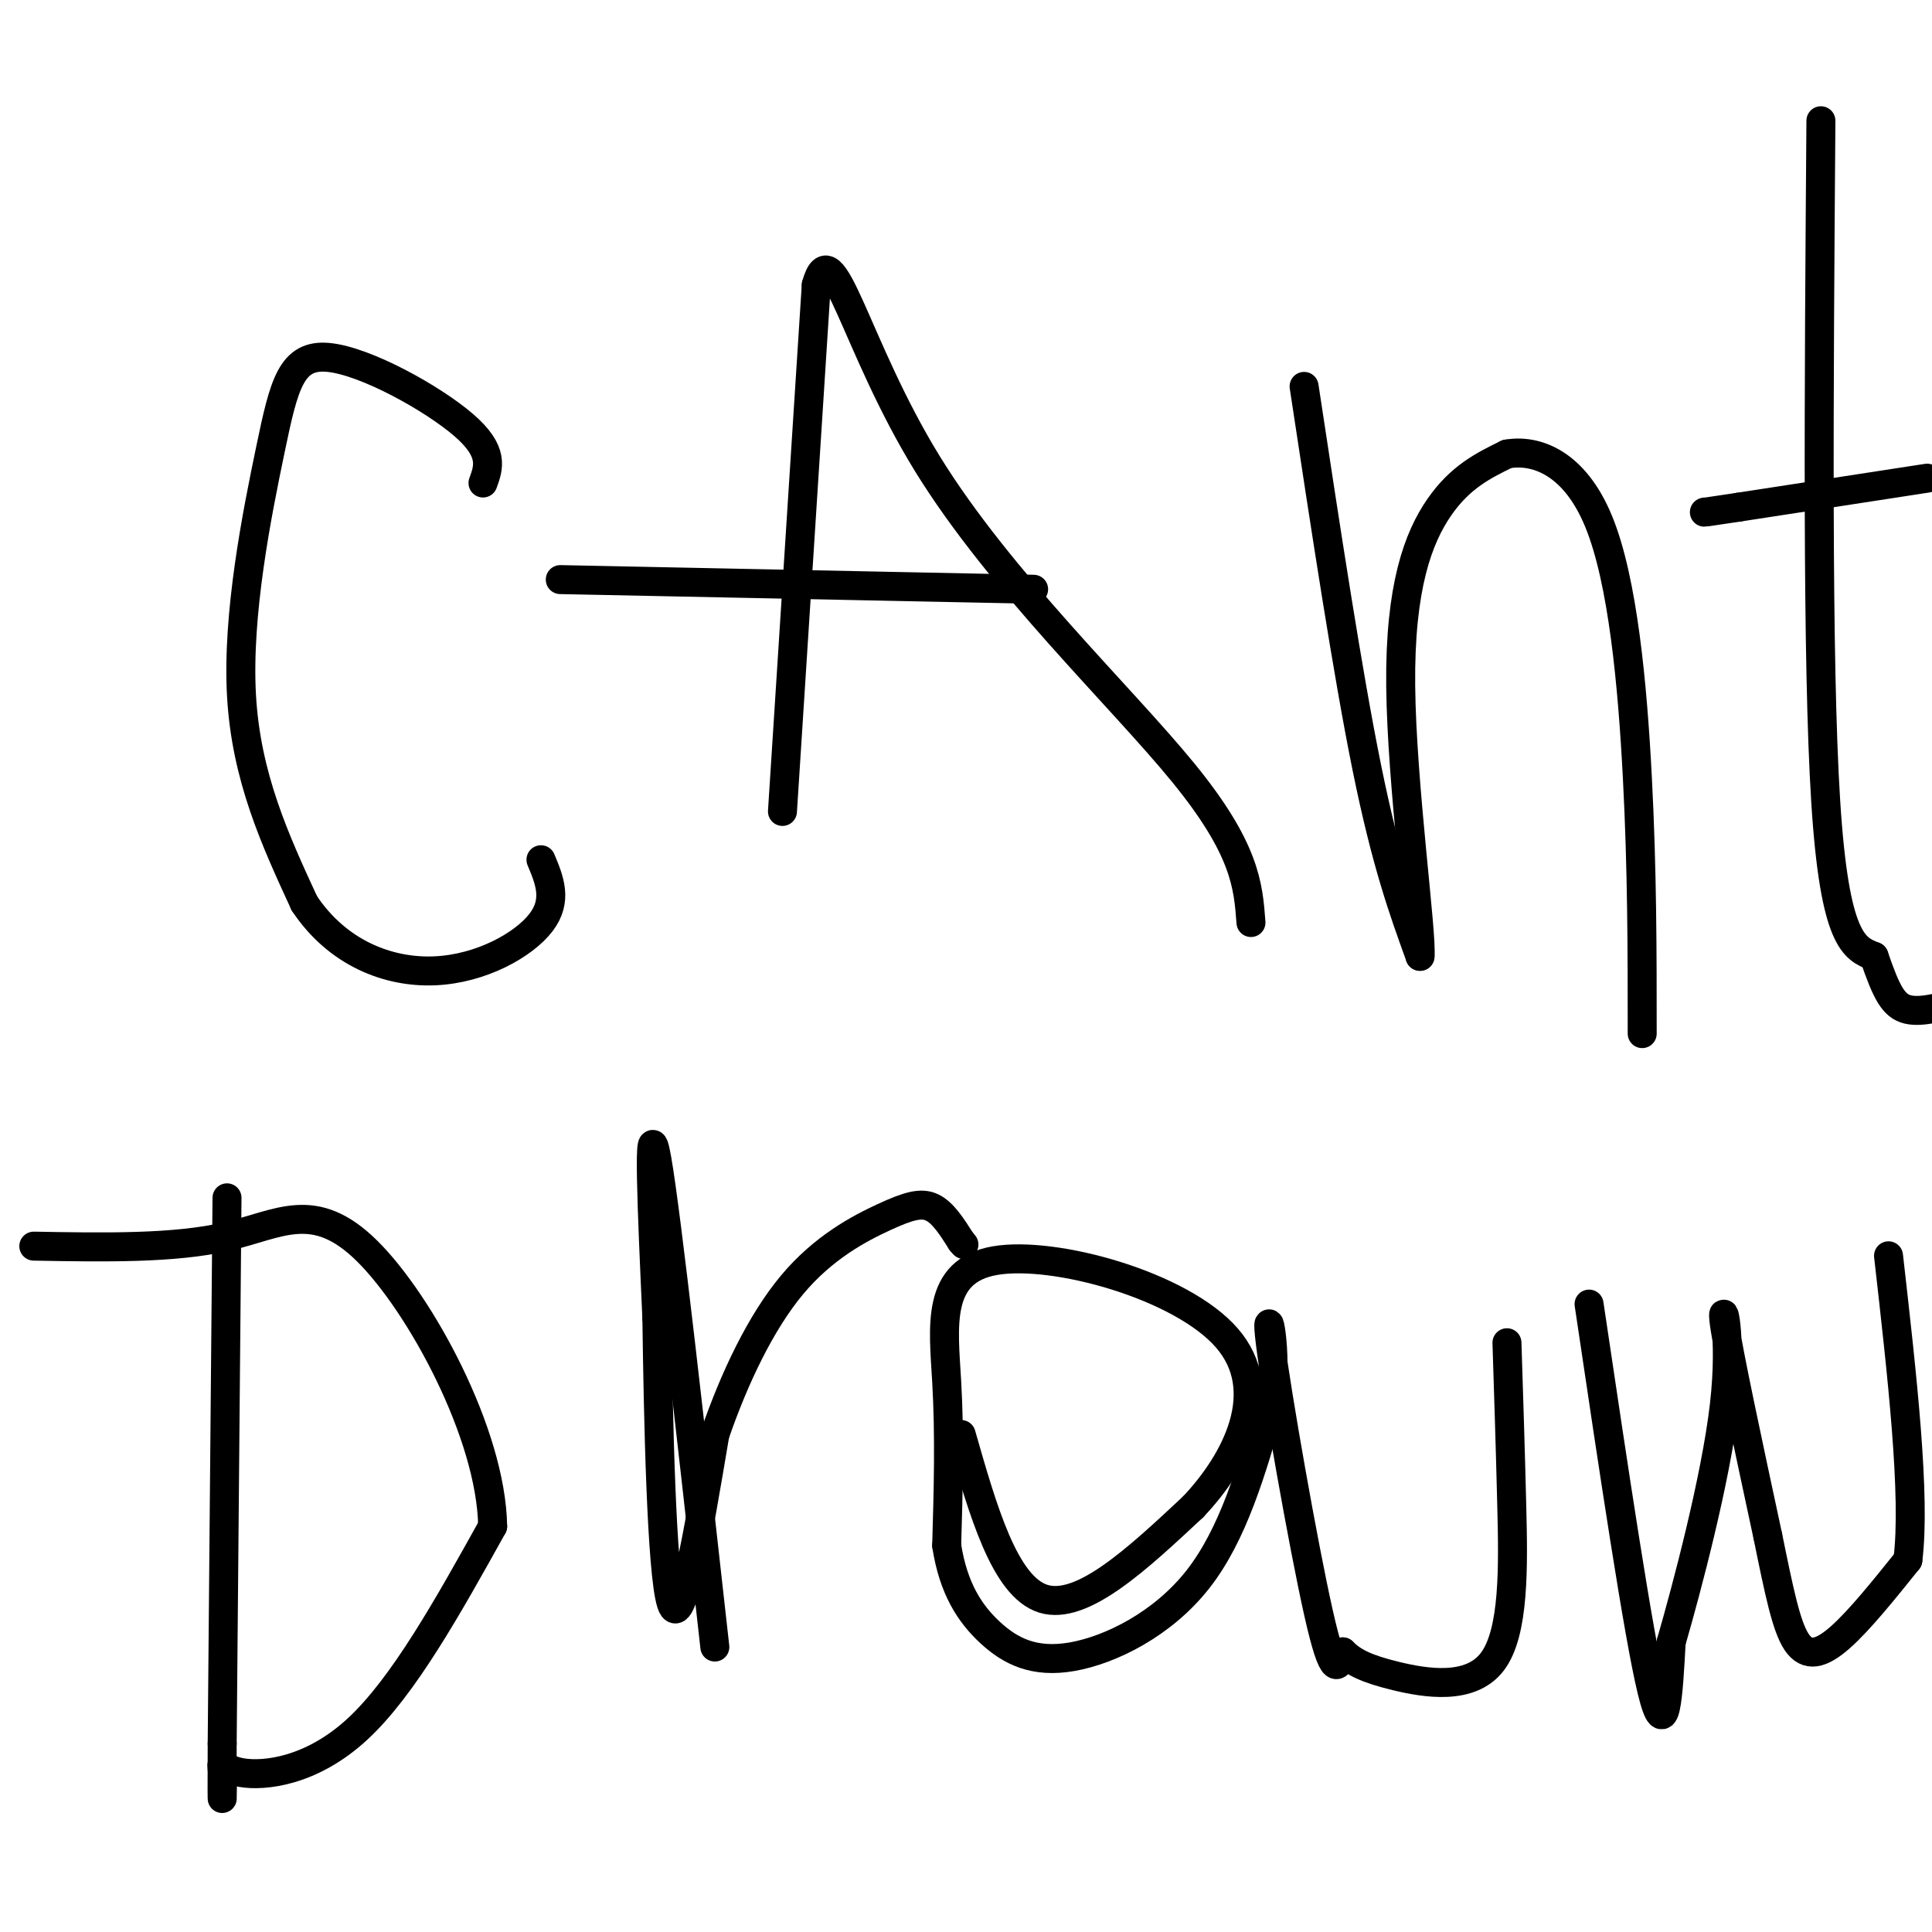
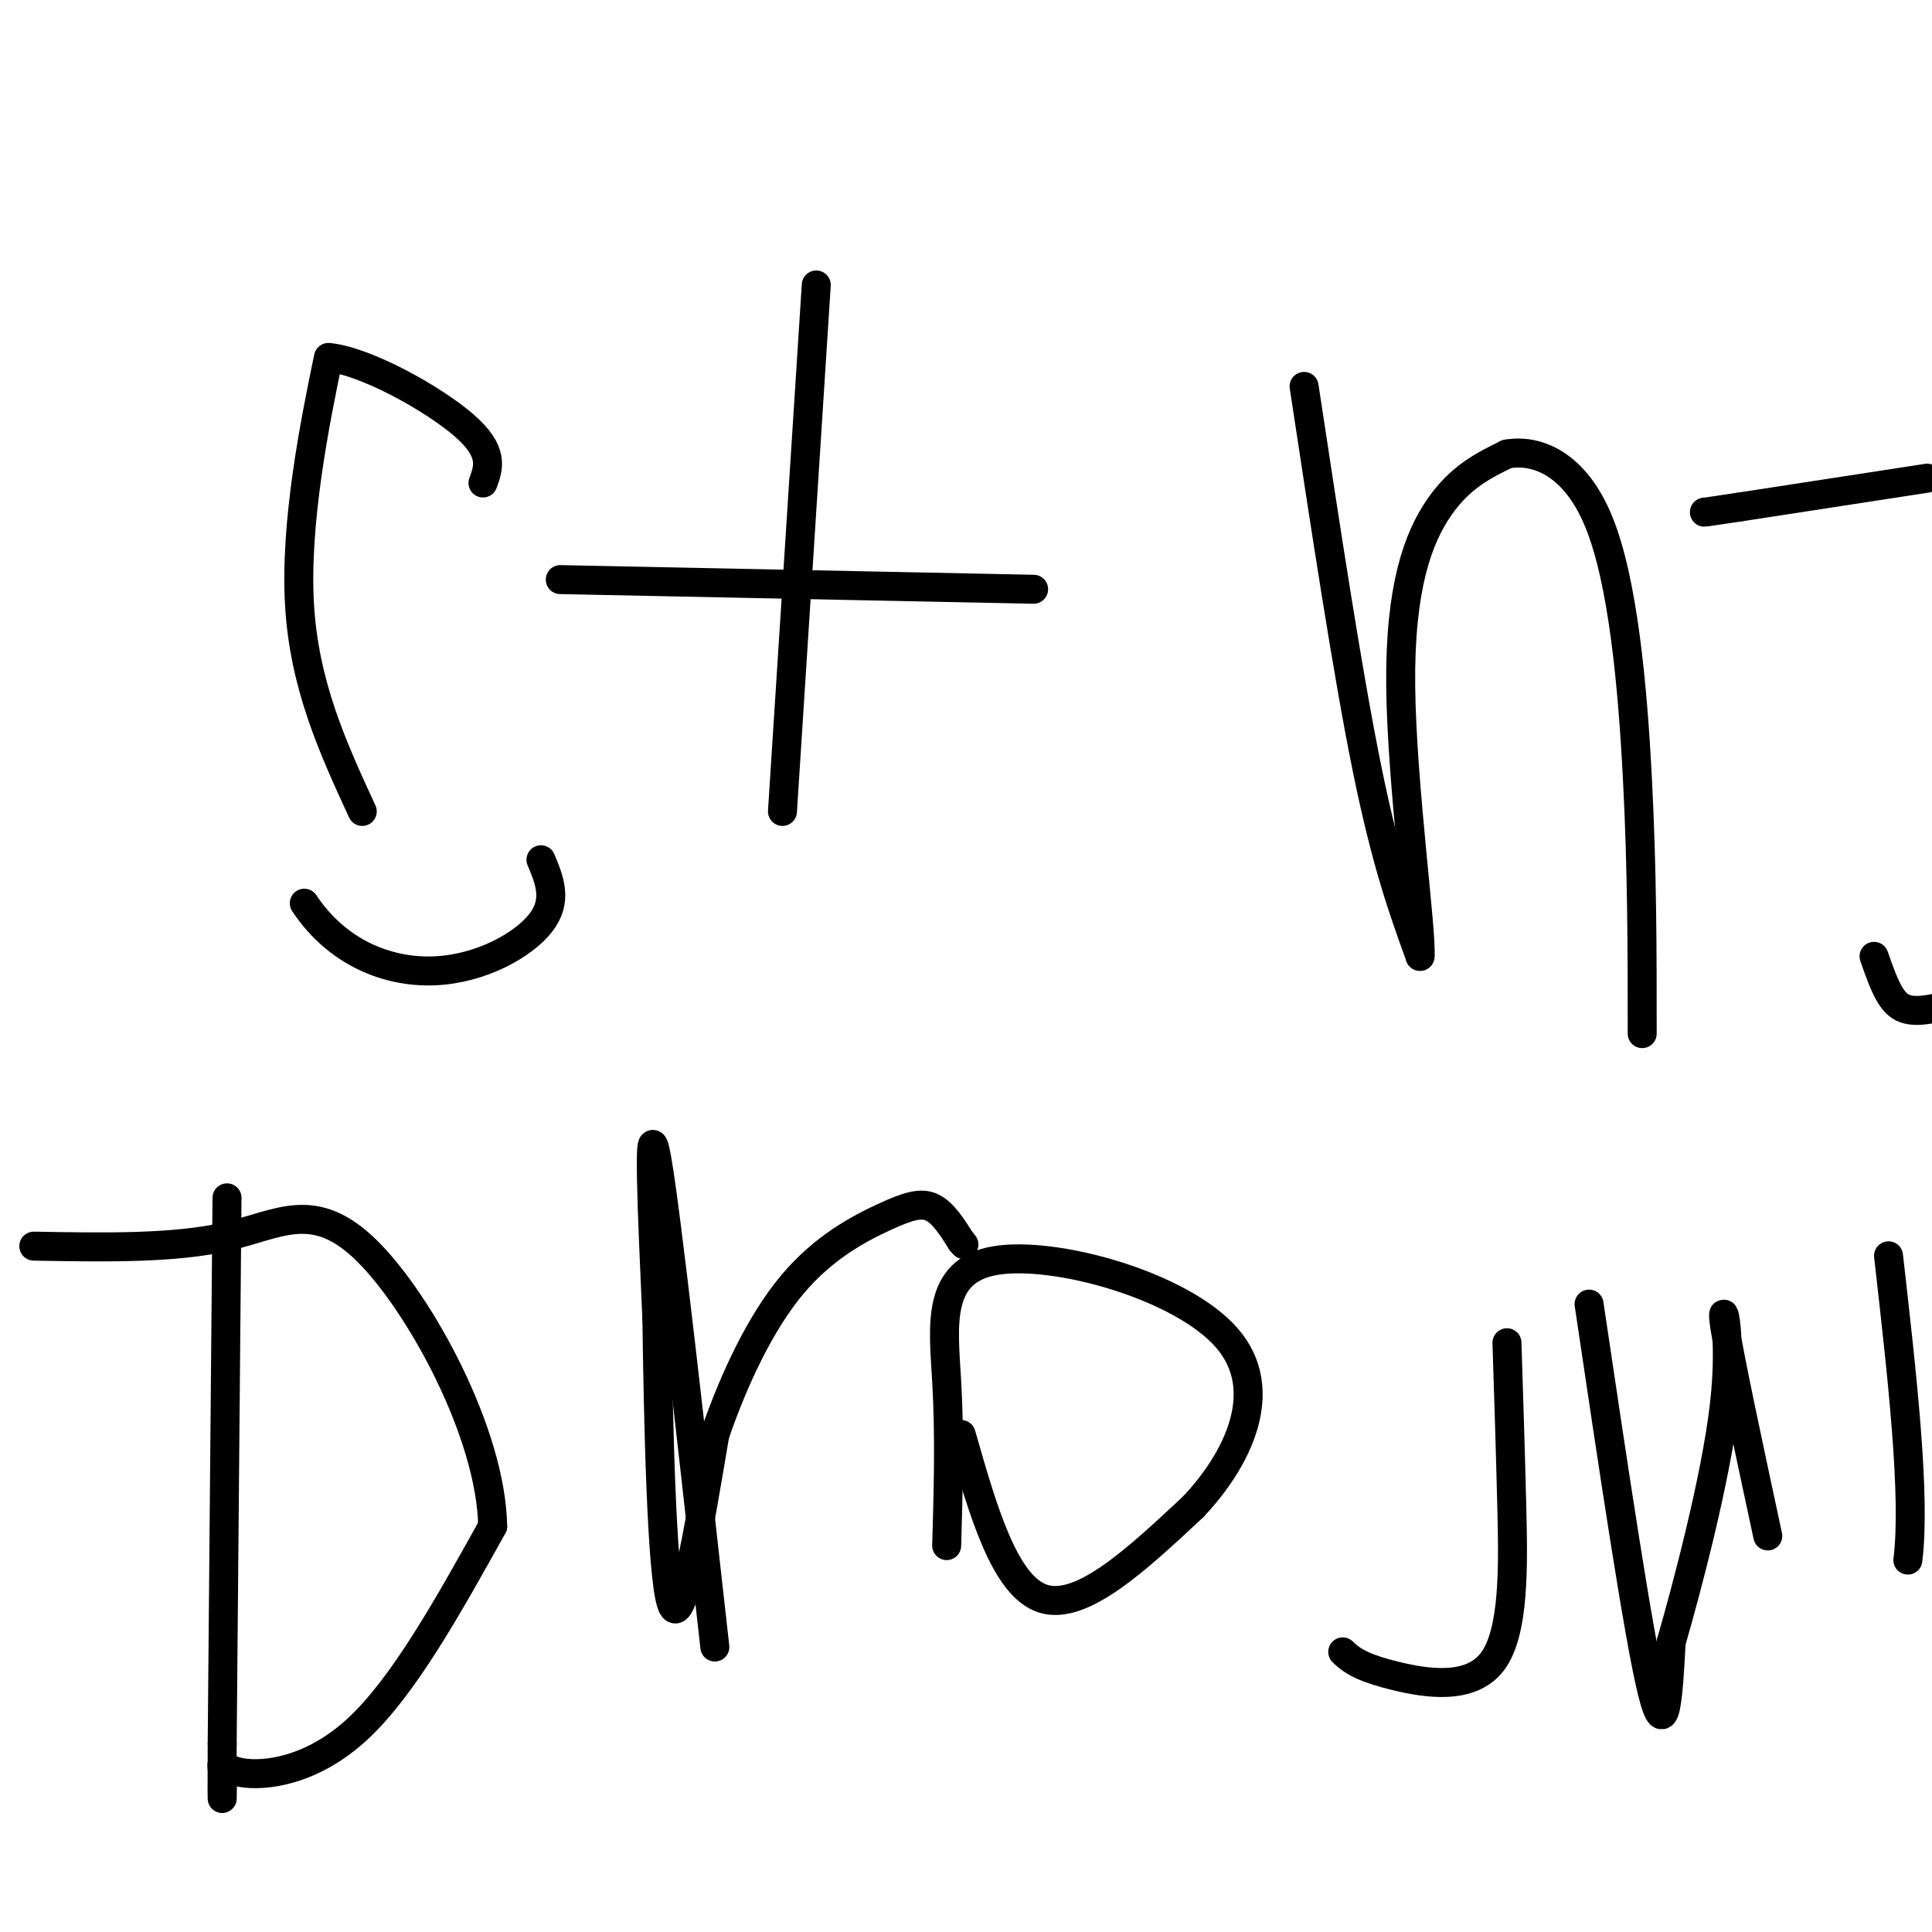
<svg xmlns="http://www.w3.org/2000/svg" viewBox="0 0 400 400" version="1.1">
  <g fill="none" stroke="#000000" stroke-width="6" stroke-linecap="round" stroke-linejoin="round">
-     <path d="M100,100c1.185,-3.249 2.370,-6.498 -4,-12c-6.370,-5.502 -20.295,-13.258 -28,-14c-7.705,-0.742 -9.190,5.531 -12,19c-2.810,13.469 -6.946,34.134 -6,51c0.946,16.866 6.973,29.933 13,43" />
+     <path d="M100,100c1.185,-3.249 2.370,-6.498 -4,-12c-6.370,-5.502 -20.295,-13.258 -28,-14c-2.810,13.469 -6.946,34.134 -6,51c0.946,16.866 6.973,29.933 13,43" />
    <path d="M63,187c6.810,10.262 17.333,14.417 27,14c9.667,-0.417 18.476,-5.405 22,-10c3.524,-4.595 1.762,-8.798 0,-13" />
    <path d="M162,168c0.000,0.000 7.000,-109.000 7,-109" />
-     <path d="M169,59c3.298,-11.940 8.042,12.708 23,37c14.958,24.292 40.131,48.226 53,64c12.869,15.774 13.435,23.387 14,31" />
    <path d="M214,122c0.000,0.000 -98.000,-2.000 -98,-2" />
    <path d="M270,80c4.500,29.667 9.000,59.333 13,79c4.000,19.667 7.500,29.333 11,39" />
    <path d="M294,198c0.488,-4.560 -3.792,-35.458 -4,-56c-0.208,-20.542 3.655,-30.726 8,-37c4.345,-6.274 9.173,-8.637 14,-11" />
    <path d="M312,94c6.000,-1.060 14.000,1.792 19,14c5.000,12.208 7.000,33.774 8,53c1.000,19.226 1.000,36.113 1,53" />
-     <path d="M377,25c-0.417,56.083 -0.833,112.167 1,141c1.833,28.833 5.917,30.417 10,32" />
    <path d="M388,198c2.578,7.511 4.022,10.289 7,11c2.978,0.711 7.489,-0.644 12,-2" />
    <path d="M399,99c0.000,0.000 -39.000,6.000 -39,6" />
    <path d="M360,105c-7.667,1.167 -7.333,1.083 -7,1" />
    <path d="M47,248c0.000,0.000 -1.000,113.000 -1,113" />
    <path d="M46,361c-0.104,18.831 0.137,9.408 0,6c-0.137,-3.408 -0.652,-0.802 4,0c4.652,0.802 14.472,-0.199 24,-9c9.528,-8.801 18.764,-25.400 28,-42" />
    <path d="M102,316c-0.298,-19.190 -15.042,-46.167 -26,-57c-10.958,-10.833 -18.131,-5.524 -29,-3c-10.869,2.524 -25.435,2.262 -40,2" />
    <path d="M148,341c-5.000,-44.833 -10.000,-89.667 -12,-101c-2.000,-11.333 -1.000,10.833 0,33" />
    <path d="M136,273c0.267,19.800 0.933,52.800 3,59c2.067,6.200 5.533,-14.400 9,-35" />
    <path d="M148,297c4.005,-11.641 9.517,-23.244 16,-31c6.483,-7.756 13.938,-11.665 19,-14c5.062,-2.335 7.732,-3.096 10,-2c2.268,1.096 4.134,4.048 6,7" />
    <path d="M199,257c1.000,1.167 0.500,0.583 0,0" />
    <path d="M199,297c4.500,15.750 9.000,31.500 17,34c8.000,2.500 19.500,-8.250 31,-19" />
    <path d="M247,312c9.131,-9.606 16.458,-24.121 7,-35c-9.458,-10.879 -35.700,-18.121 -48,-16c-12.300,2.121 -10.657,13.606 -10,25c0.657,11.394 0.329,22.697 0,34" />
-     <path d="M196,320c1.375,8.893 4.812,14.126 9,18c4.188,3.874 9.128,6.389 17,5c7.872,-1.389 18.678,-6.683 26,-16c7.322,-9.317 11.161,-22.659 15,-36" />
-     <path d="M263,291c1.786,-11.750 -1.250,-23.125 0,-13c1.250,10.125 6.786,41.750 10,56c3.214,14.250 4.107,11.125 5,8" />
    <path d="M278,342c2.120,2.150 4.919,3.525 11,5c6.081,1.475 15.445,3.051 20,-3c4.555,-6.051 4.301,-19.729 4,-32c-0.301,-12.271 -0.651,-23.136 -1,-34" />
    <path d="M329,270c5.083,34.167 10.167,68.333 13,80c2.833,11.667 3.417,0.833 4,-10" />
    <path d="M346,340c3.214,-11.095 9.250,-33.833 11,-49c1.750,-15.167 -0.786,-22.762 0,-17c0.786,5.762 4.893,24.881 9,44" />
-     <path d="M366,318c2.381,11.655 3.833,18.792 6,22c2.167,3.208 5.048,2.488 9,-1c3.952,-3.488 8.976,-9.744 14,-16" />
    <path d="M395,323c1.667,-13.167 -1.167,-38.083 -4,-63" />
  </g>
</svg>